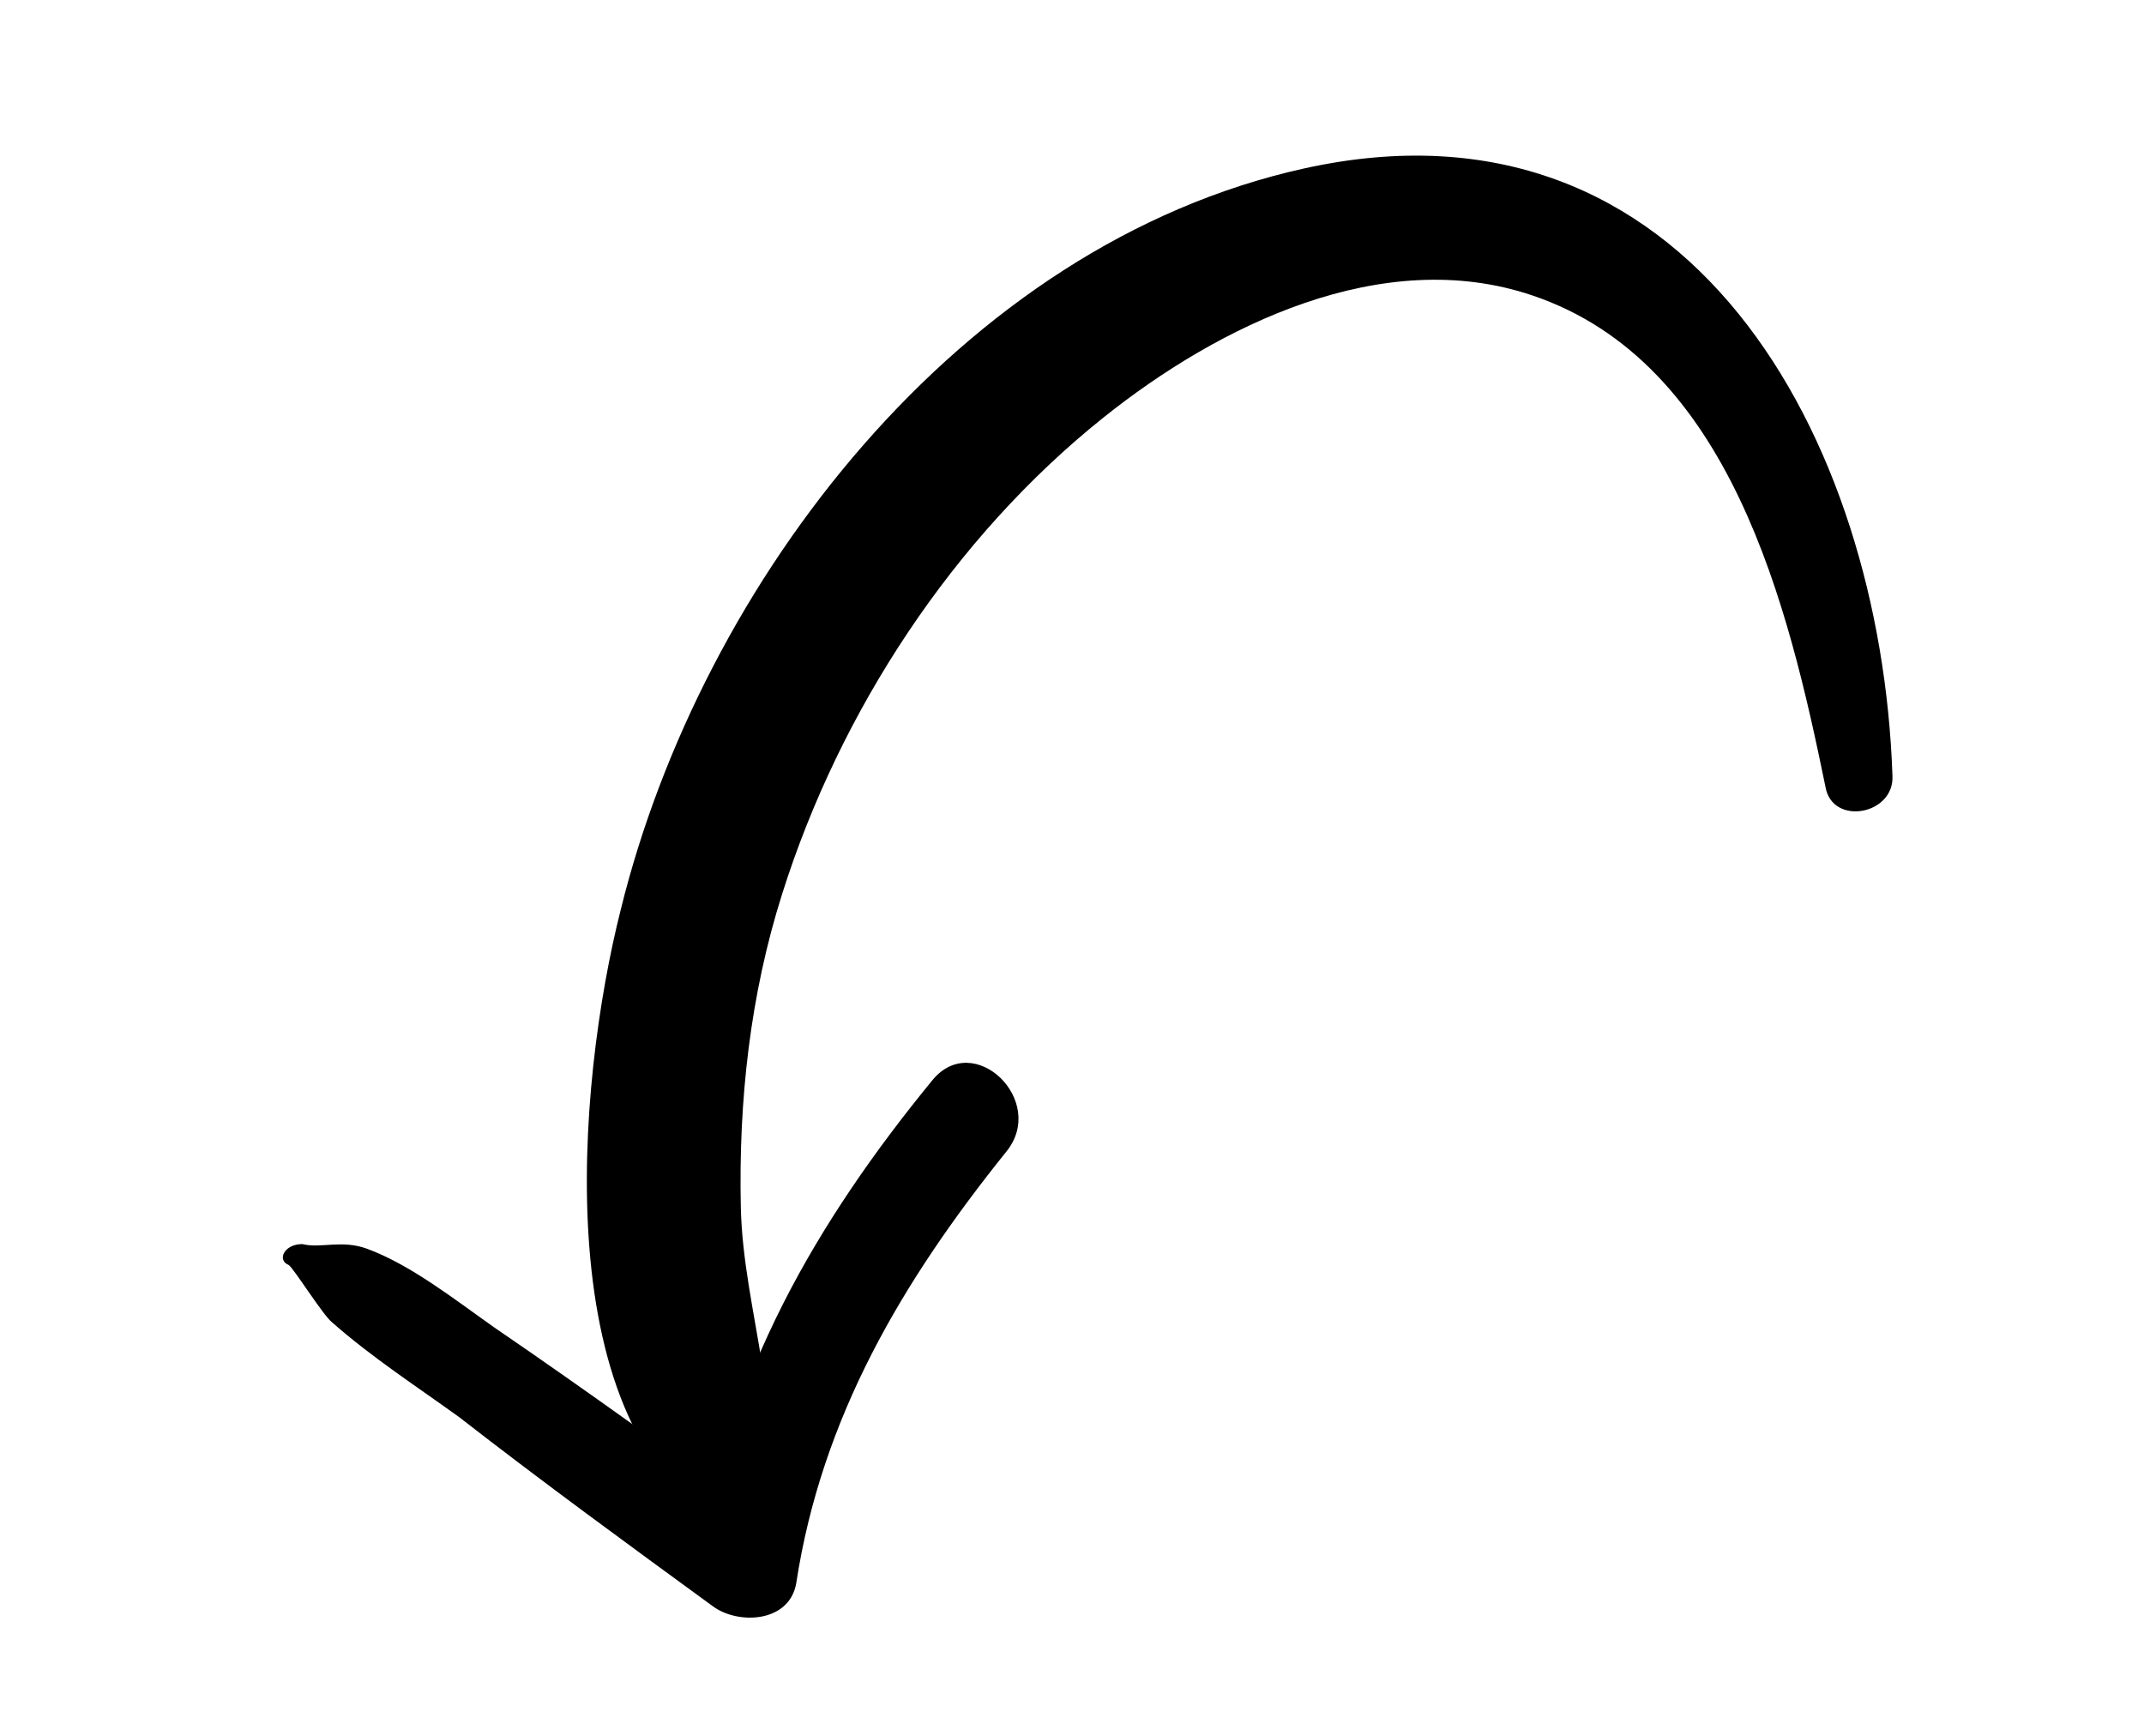
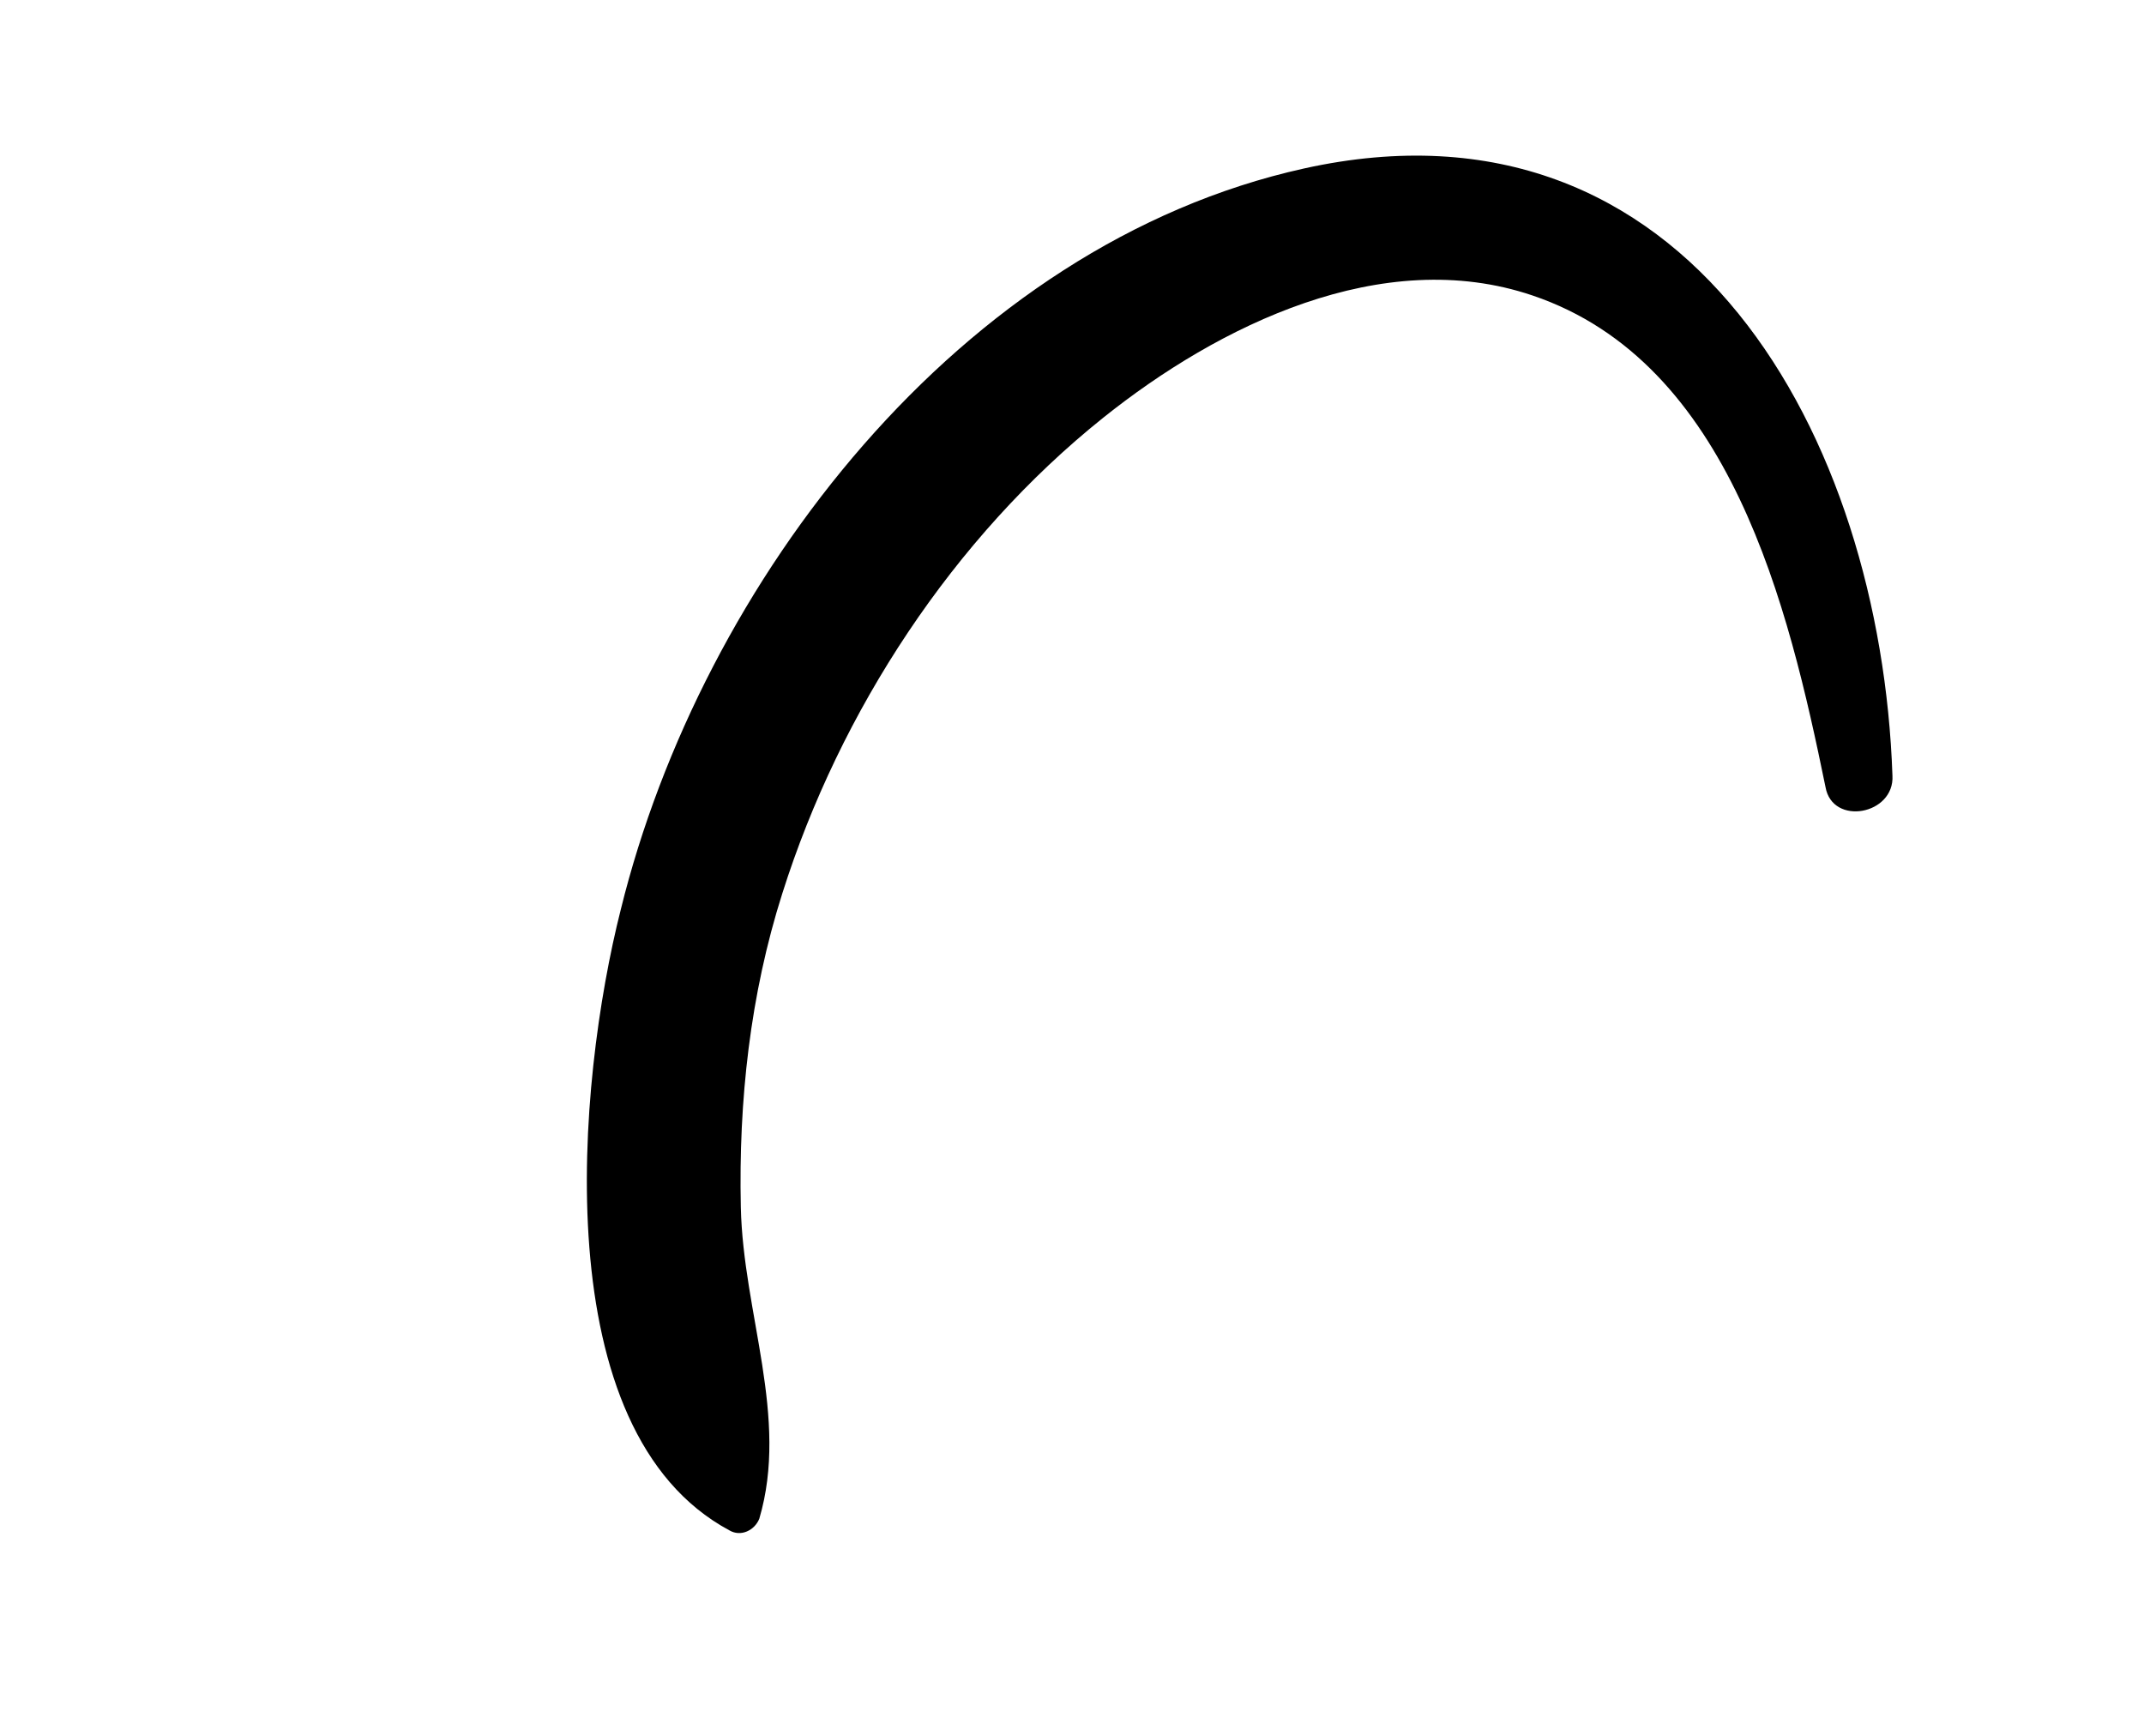
<svg xmlns="http://www.w3.org/2000/svg" id="Layer_1" x="0px" y="0px" viewBox="0 0 92.9 75.2" style="enable-background:new 0 0 92.9 75.2;" xml:space="preserve">
  <g>
    <g>
      <g>
-         <path d="M12.5,54.8c0.2,0.1,1.5,2.2,1.9,2.5c1.7,1.5,3.7,2.8,5.5,4.1c3.6,2.8,7.3,5.5,11,8.2c1.1,0.8,3.3,0.7,3.6-1     c1.1-7.2,4.6-13.1,9.1-18.7c1.8-2.2-1.4-5.3-3.2-3.1c-5,6.1-8.9,12.8-10,20.7c1-0.5,2.1-0.9,3.1-1.4c-4-2.9-8-5.8-12.1-8.6     c-1.7-1.2-3.6-2.7-5.5-3.4c-1.1-0.4-2,0-2.8-0.2C12.3,53.9,12,54.6,12.5,54.8L12.5,54.8z" />
-       </g>
+         </g>
    </g>
    <g>
      <g>
        <path d="M32.9,65.8c1.3-4.4-0.7-8.9-0.8-13.5c-0.1-4.6,0.4-9.2,1.8-13.6c2.5-7.9,7.4-15.4,13.9-20.6c5-4,12.1-7.5,18.6-5.3     c8.6,2.9,11.1,13.5,12.7,21.3c0.3,1.7,3,1.2,2.9-0.5c-0.5-14.6-8.8-30-25.5-26.3c-14.9,3.3-26.1,17.9-29.6,32.1     C25,46.9,23.6,62,31.6,66.3C32.1,66.6,32.7,66.3,32.9,65.8L32.9,65.8z" />
      </g>
    </g>
  </g>
</svg>